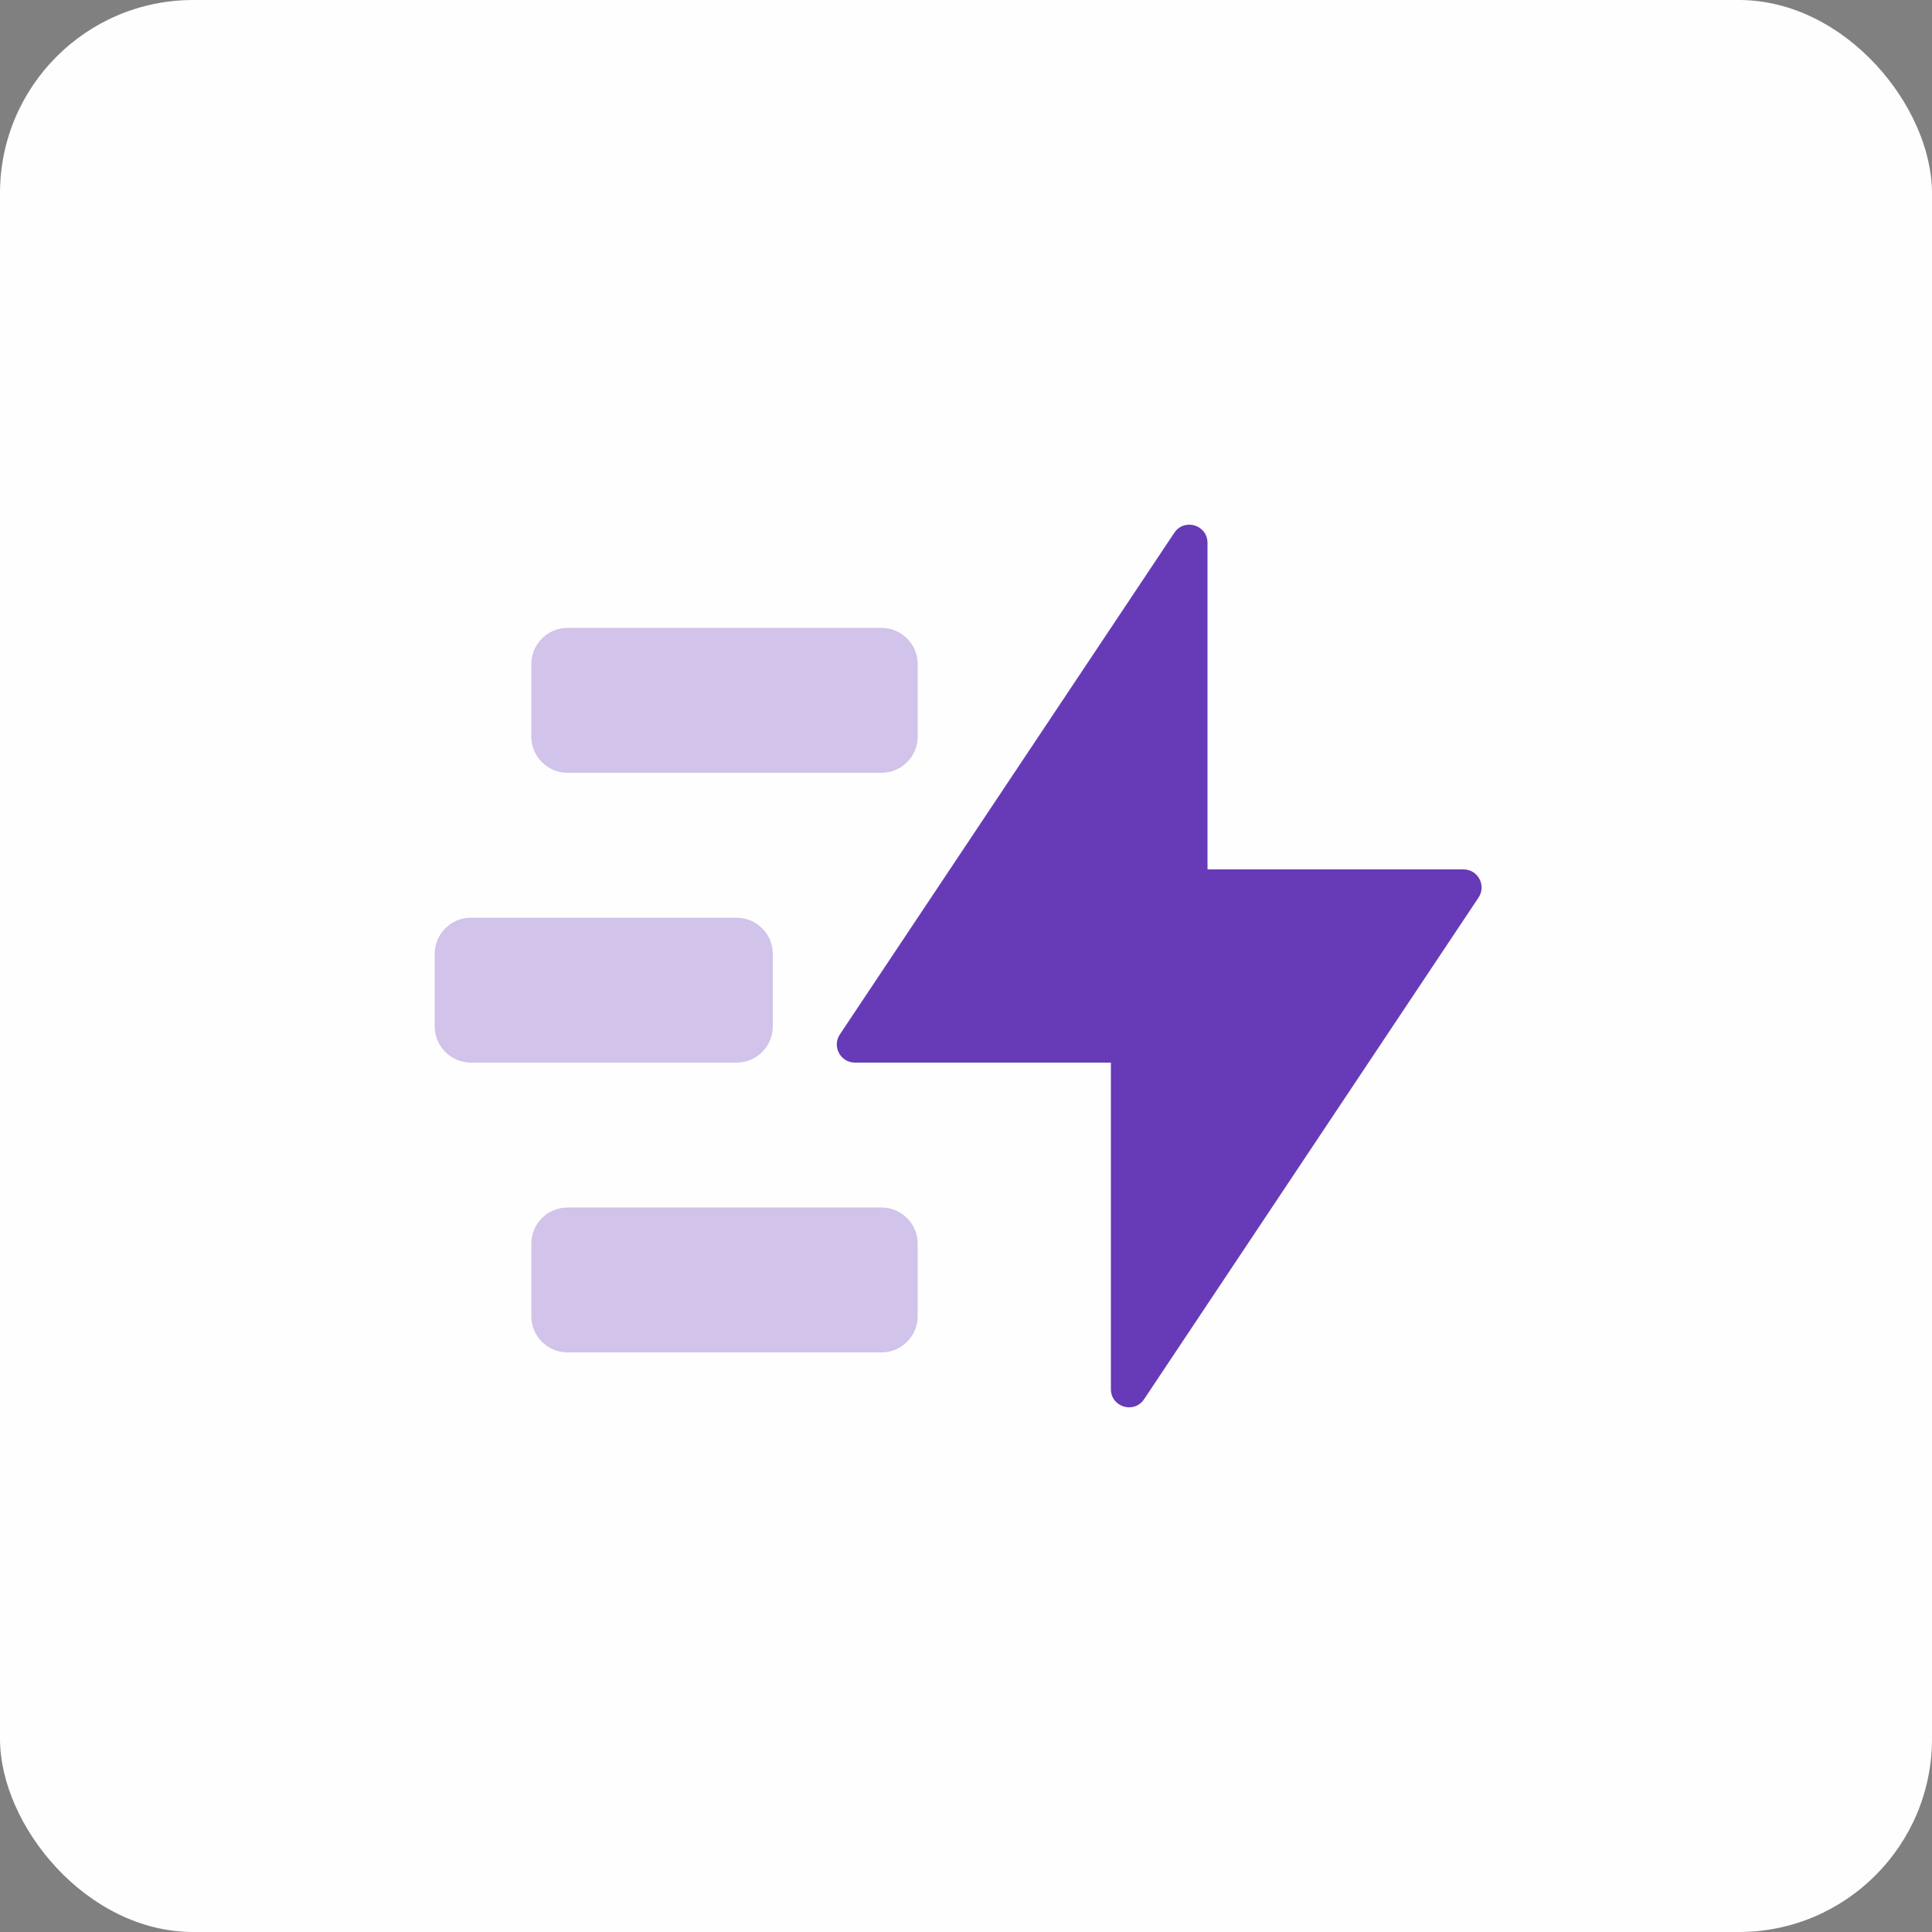
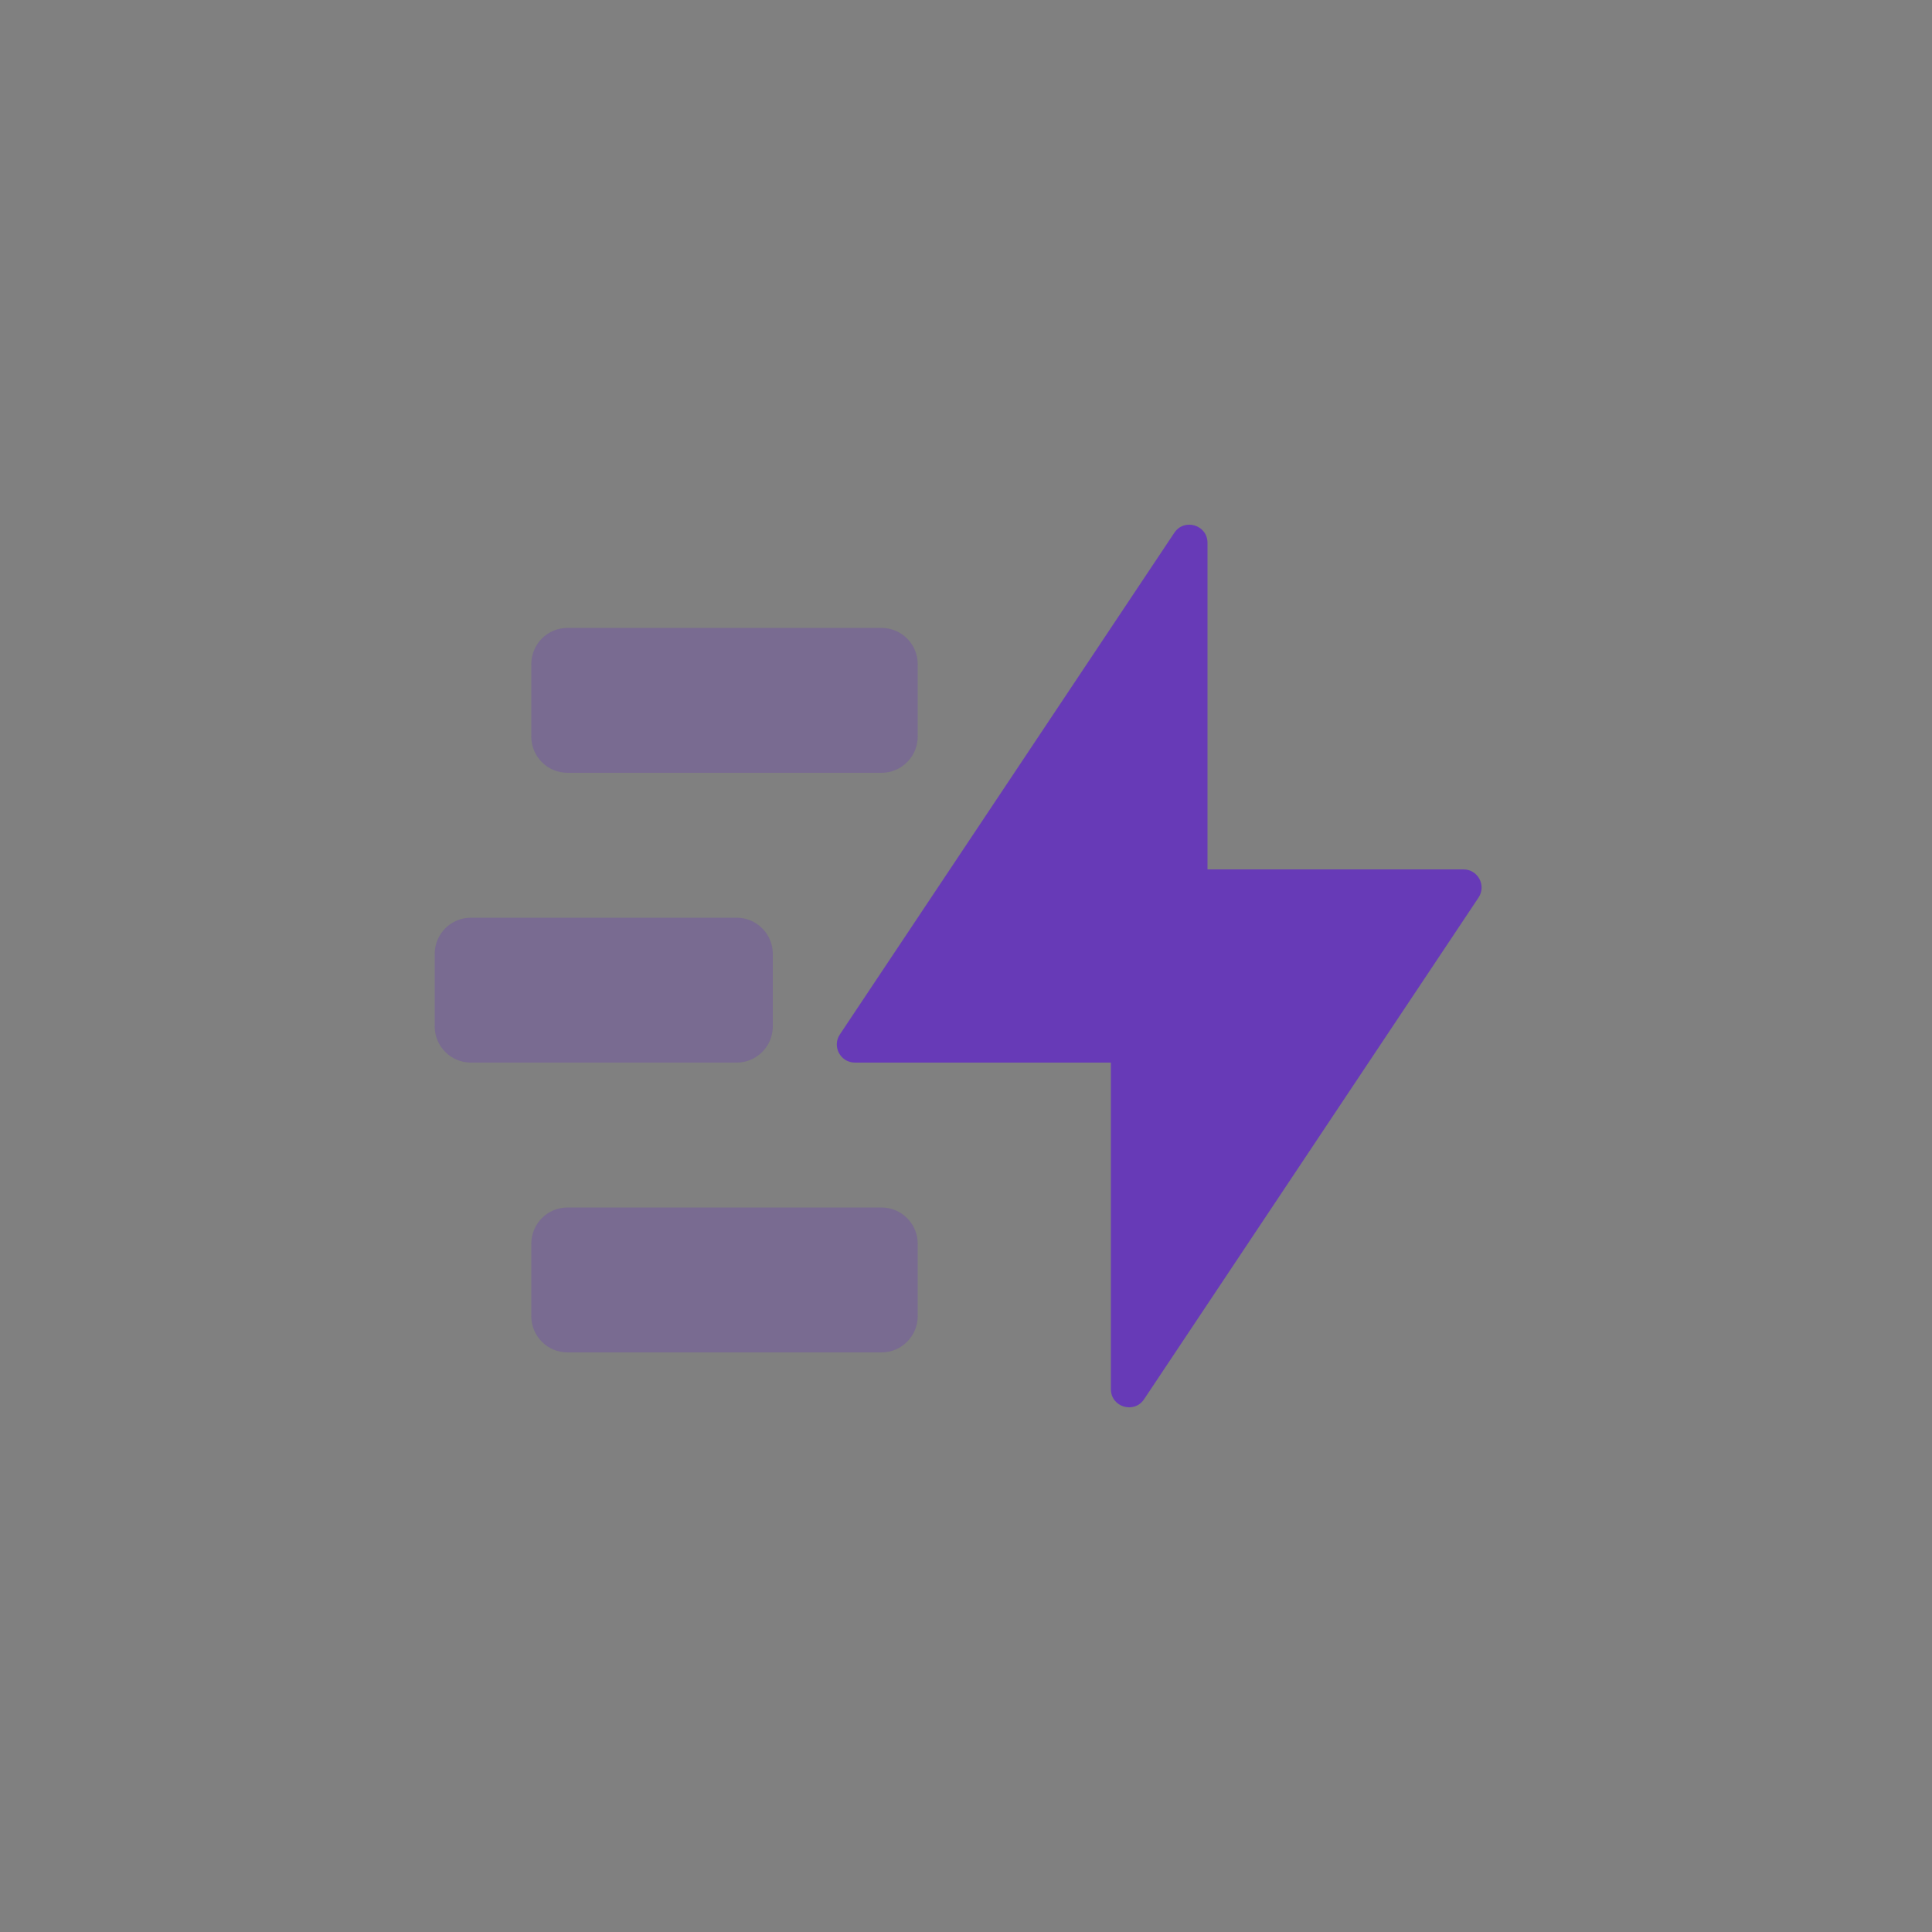
<svg xmlns="http://www.w3.org/2000/svg" fill="none" height="80" viewBox="0 0 80 80" width="80">
  <rect x="0" y="0" width="80" height="80" fill="#808080" stroke="none" />
-   <rect fill="#fefefe" height="80" rx="8" width="80" />
  <g clip-rule="evenodd" fill="#673ab7" fill-rule="evenodd">
    <path d="m46 57.523c0 .742.962 1.034 1.374.416l13.849-20.773c.332-.498-.025-1.166-.624-1.166h-10.599v-13.523c0-.742-.962-1.034-1.374-.416l-13.849 20.773c-.332.498.025 1.166.624 1.166h10.599z" />
    <path d="m22 27.5c0-.828.672-1.5 1.5-1.5h13c.828 0 1.5.672 1.5 1.5v3c0 .828-.672 1.5-1.5 1.5h-13c-.828 0-1.5-.672-1.5-1.5zm0 24c0-.828.672-1.5 1.5-1.5h13c.828 0 1.5.672 1.5 1.5v3c0 .828-.672 1.5-1.5 1.5h-13c-.828 0-1.5-.672-1.5-1.5zm-2.5-13.5c-.828 0-1.5.672-1.5 1.5v3c0 .828.672 1.5 1.5 1.5h11c.828 0 1.5-.672 1.5-1.5v-3c0-.828-.672-1.5-1.5-1.5z" opacity=".3" />
  </g>
</svg>